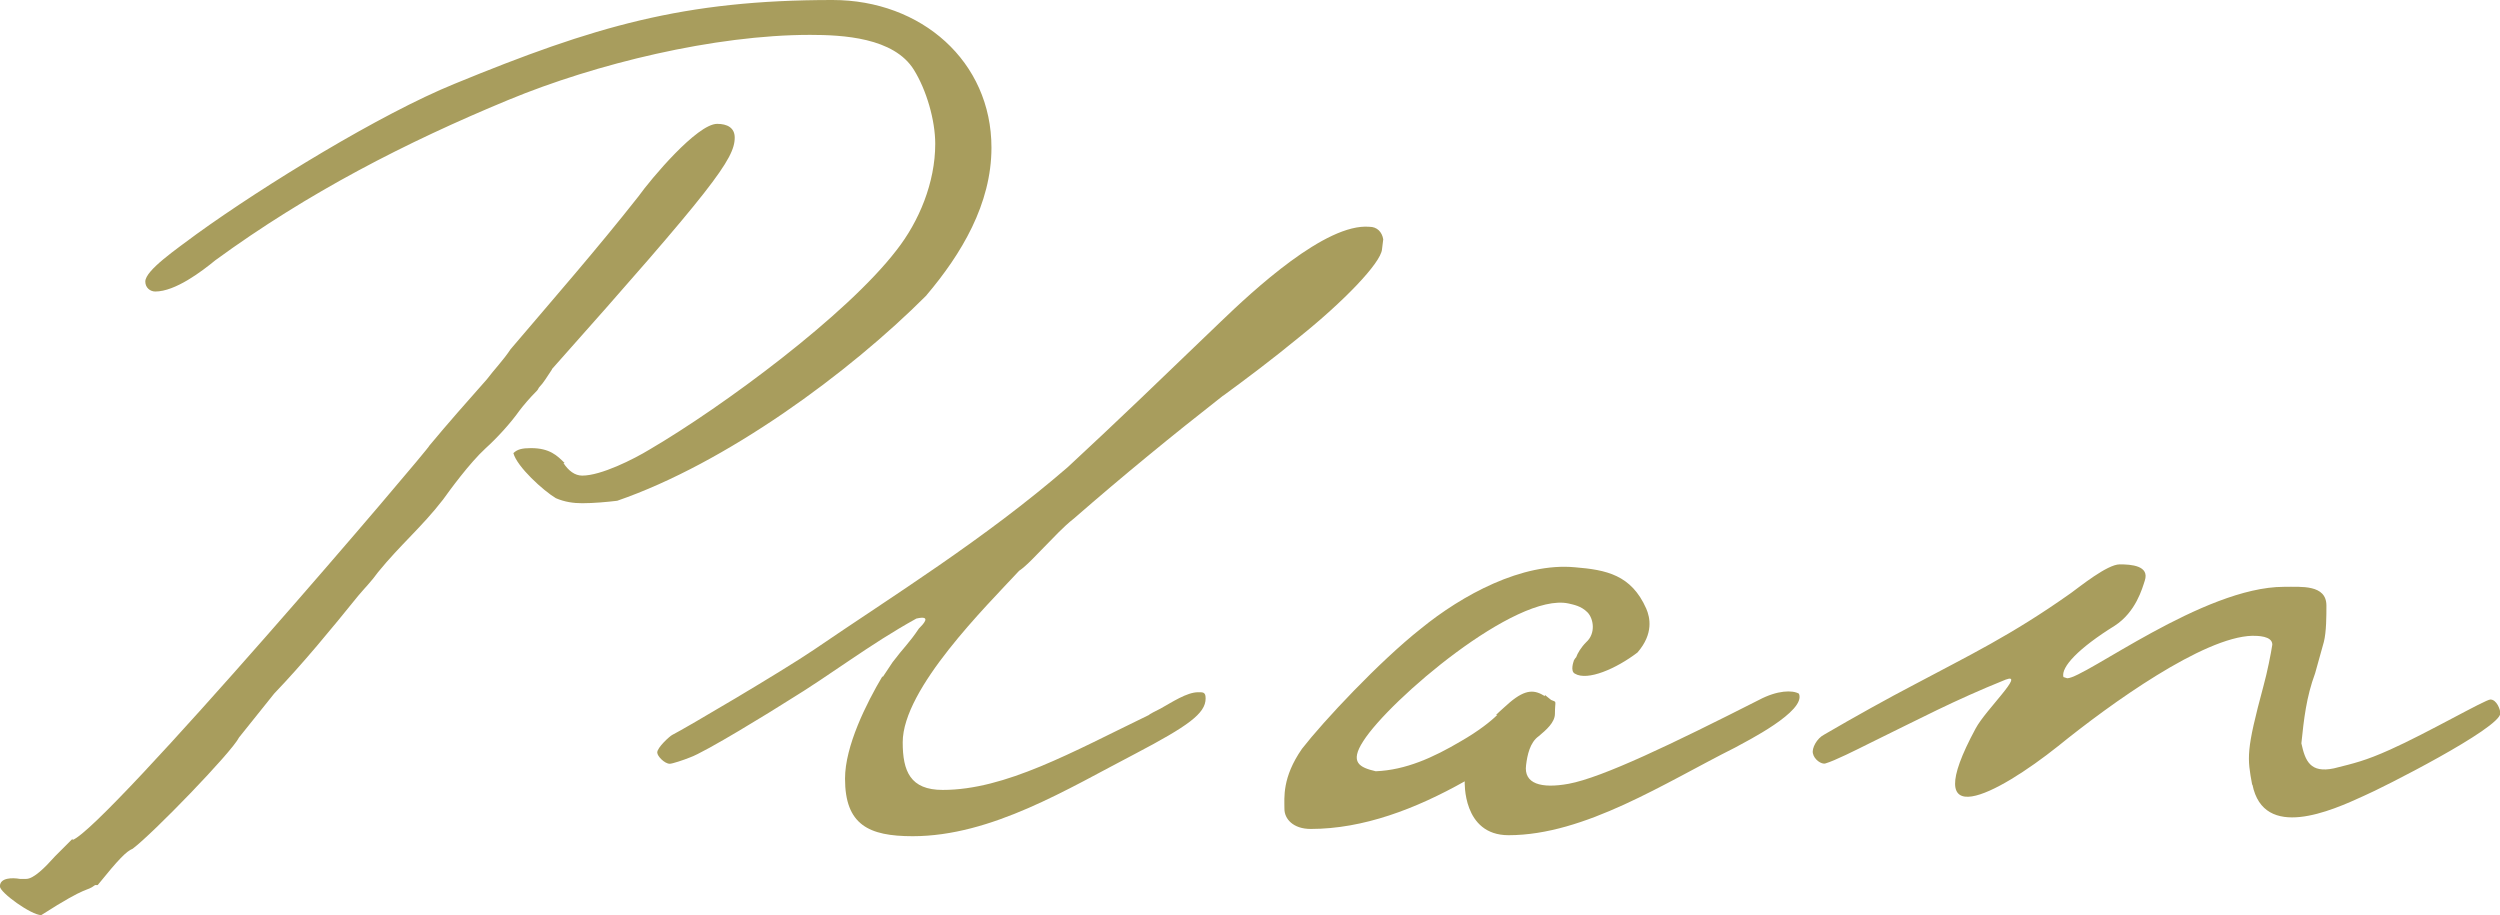
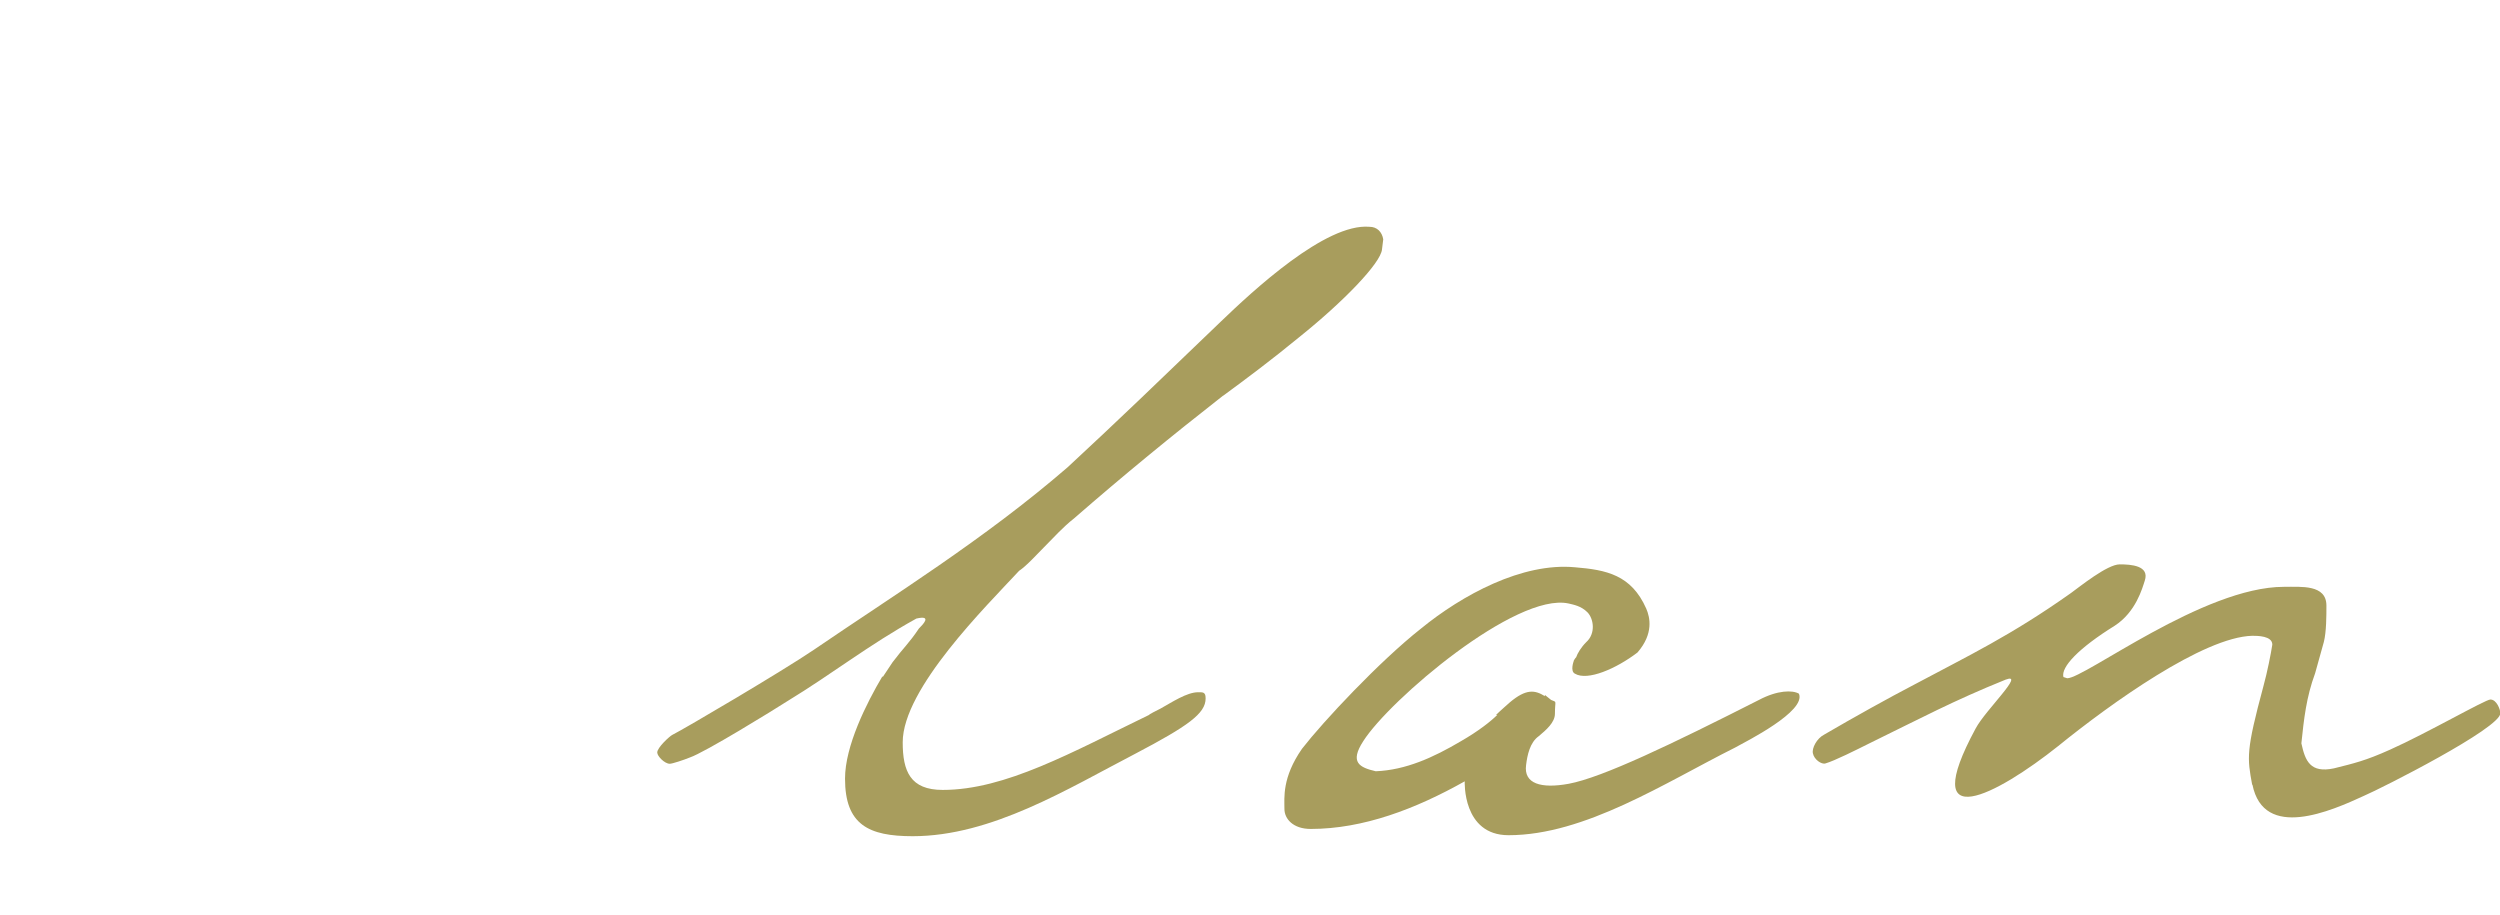
<svg xmlns="http://www.w3.org/2000/svg" id="_レイヤー_2" data-name="レイヤー 2" viewBox="0 0 223.66 81.87">
  <defs>
    <style>
      .cls-1 {
        fill: #a89d5d;
      }
    </style>
  </defs>
  <g id="_レイヤー_1-2" data-name="レイヤー 1">
    <g>
-       <path class="cls-1" d="M49.39,33.04c-.45.67-.78,1.23-1.12,1.57-.11.11-.11.22-.23.34-.67.67-1.23,1.34-1.57,1.79-.79,1.12-2.02,2.46-3.02,3.36-1.46,1.34-3.25,3.81-3.81,4.59-1.9,2.46-3.81,4.03-5.82,6.5-.56.79-1.23,1.46-1.79,2.13-2.35,2.91-4.93,6.05-7.5,8.73l-3.14,3.92c-.67,1.34-7.73,8.62-9.52,9.96-.56.23-1.23.9-3.13,3.25h-.23c-.89.67-.45-.11-4.82,2.69-.89,0-3.7-2.02-3.7-2.57,0-.79,1.12-.79,1.79-.67h.56c.67,0,1.68-1.01,2.58-2.02l1.57-1.57v.11c3.02-1.12,32.14-35.28,31.92-35.28,1.68-2.02,3.36-3.92,5.15-5.94.67-.89,1.45-1.68,2.12-2.69,3.81-4.48,7.73-8.96,11.43-13.66,1.12-1.57,5.26-6.5,7.05-6.5.89,0,1.57.34,1.57,1.23,0,1.9-1.91,4.48-16.36,20.72ZM82.88,26.43c-6.94,6.95-17.92,15.01-27.66,18.37-.89.11-2.12.22-3.13.22-.79,0-1.57-.11-2.36-.45-1.12-.67-3.47-2.8-3.8-4.03.34-.34.78-.45,1.57-.45,1.68,0,2.35.67,3.02,1.34h-.11c.45.68,1.01,1.12,1.68,1.12,1.68,0,4.59-1.46,6.05-2.35,6.5-3.81,17.58-11.98,22.06-17.81,2.02-2.57,3.47-6.05,3.47-9.52,0-2.13-.79-4.82-1.9-6.61-1.79-2.91-6.39-3.14-9.3-3.14-8.51,0-19.15,2.57-26.99,5.82-9.18,3.8-17.92,8.29-26.21,14.34-1.23,1.01-3.59,2.8-5.38,2.8-.45,0-.89-.34-.89-.89,0-1.01,2.8-2.91,4.59-4.25,6.05-4.37,16.46-10.75,23.07-13.44C53.2,2.35,61.15,0,74.48,0c7.95,0,14.22,5.49,14.22,13.21,0,5.04-2.69,9.52-5.82,13.21Z" />
      <path class="cls-1" d="M109.43,35.39c-4.59,3.59-8.96,7.17-13.33,10.98-1.01.79-1.79,1.68-2.69,2.58-.56.56-1.57,1.68-2.24,2.12-2.91,3.14-10.41,10.53-10.41,15.34,0,2.58.67,4.26,3.58,4.26,5.6,0,11.54-3.36,18.48-6.72-.11,0,.79-.45,1.01-.56,1.01-.56,2.35-1.46,3.36-1.46.34,0,.45,0,.56.11.11.11.11.34.11.45,0,1.34-1.57,2.46-6.27,4.93-6.05,3.14-12.88,7.39-19.94,7.39-3.92,0-6.05-1.01-6.05-5.15,0-2.91,1.9-6.72,3.36-9.18v.11l.89-1.34c1.01-1.34,1.46-1.68,2.36-3.02.34-.34,1.23-1.23-.23-.89-4.25,2.35-7.5,4.93-11.54,7.39-1.23.79-7.39,4.59-8.73,5.04-.56.23-1.57.56-1.79.56-.45,0-1.12-.67-1.12-1.01,0-.45,1.12-1.46,1.34-1.57,1.12-.56,9.86-5.71,12.66-7.61,7.05-4.82,15.23-9.86,22.73-16.35,4.71-4.37,7.95-7.5,13.66-12.99,2.91-2.8,9.41-8.85,13.33-8.51.67,0,1.12.45,1.23,1.12l-.11.9c-.11,1.23-3.47,4.7-7.39,7.84-2.46,2.02-4.7,3.7-6.83,5.26Z" />
      <path class="cls-1" d="M140.78,59.14s.11-.23.23-.34c.11-.34.45-.9.89-1.34.89-.79.67-2.13.11-2.69-.56-.56-1.23-.67-1.68-.78-4.71-1.01-16.02,8.62-18.37,12.32-1.23,1.9-.34,2.35,1.12,2.69,2.69-.11,5.15-1.23,7.62-2.69,1.57-.9,2.69-1.79,3.25-2.35h-.11c.22-.23,1.23-1.12,1.23-1.12,1.46-1.23,2.24-1.12,3.14-.56v-.11c.11.11.45.34.56.45.56.23.34,0,.34,1.23,0,.79-.79,1.46-1.46,2.02-.78.56-1.01,1.68-1.12,2.57-.23,1.68,1.34,2.13,3.81,1.68,3.02-.56,9.29-3.58,17.02-7.5,1.68-.89,3.02-.89,3.58-.56.67,1.57-4.7,4.26-5.71,4.82-6.27,3.14-13.44,7.84-20.27,7.84-4.14,0-3.92-4.82-3.92-4.82-4.37,2.46-9.07,4.26-13.78,4.26-1.57,0-2.35-.9-2.35-1.79,0-1.01-.22-2.8,1.57-5.38,1.91-2.46,6.95-7.84,10.64-10.75,3.7-3.02,9.07-5.93,13.78-5.49,2.8.23,5.04.67,6.38,3.7.34.79.67,2.24-.78,3.92-1.91,1.46-4.48,2.57-5.6,1.9-.45-.22-.11-1.12-.11-1.12Z" />
      <path class="cls-1" d="M201.49,70.22c-.45-2.46-.56-3.02,1.01-8.85.34-1.23.67-2.91.79-3.7,0-.79-1.34-.79-1.79-.79-4.37.11-12.66,6.05-17.36,9.86-5.49,4.37-12.66,8.18-7.39-1.57.9-1.68,4.48-5.04,2.69-4.37-4.71,1.9-7.62,3.47-12.21,5.71-1.12.56-3.13,1.57-3.92,1.79-.34.11-1.01-.34-1.12-.9-.11-.45.34-1.34,1.01-1.68,2.69-1.57,5.71-3.25,8.07-4.48,4.81-2.57,8.62-4.37,14-8.18.78-.56,3.25-2.57,4.37-2.57,1.01,0,2.69.11,2.24,1.46-.22.67-.79,2.8-2.69,4.03-3.25,2.02-4.82,3.7-4.59,4.59l.34.11c1.57,0,12.21-8.18,19.38-8.18,1.57,0,3.81-.22,3.81,1.68,0,.89,0,2.35-.23,3.25l-.78,2.8c-.79,2.13-1.01,4.14-1.23,6.27.34,1.57.79,2.69,2.91,2.24,1.79-.45,2.8-.67,5.04-1.68,3.25-1.45,8.51-4.48,8.96-4.48.56,0,.89.9.89,1.23,0,1.34-10.64,6.72-12.21,7.39-2.91,1.34-8.96,4.03-9.97-1.01Z" />
    </g>
  </g>
</svg>